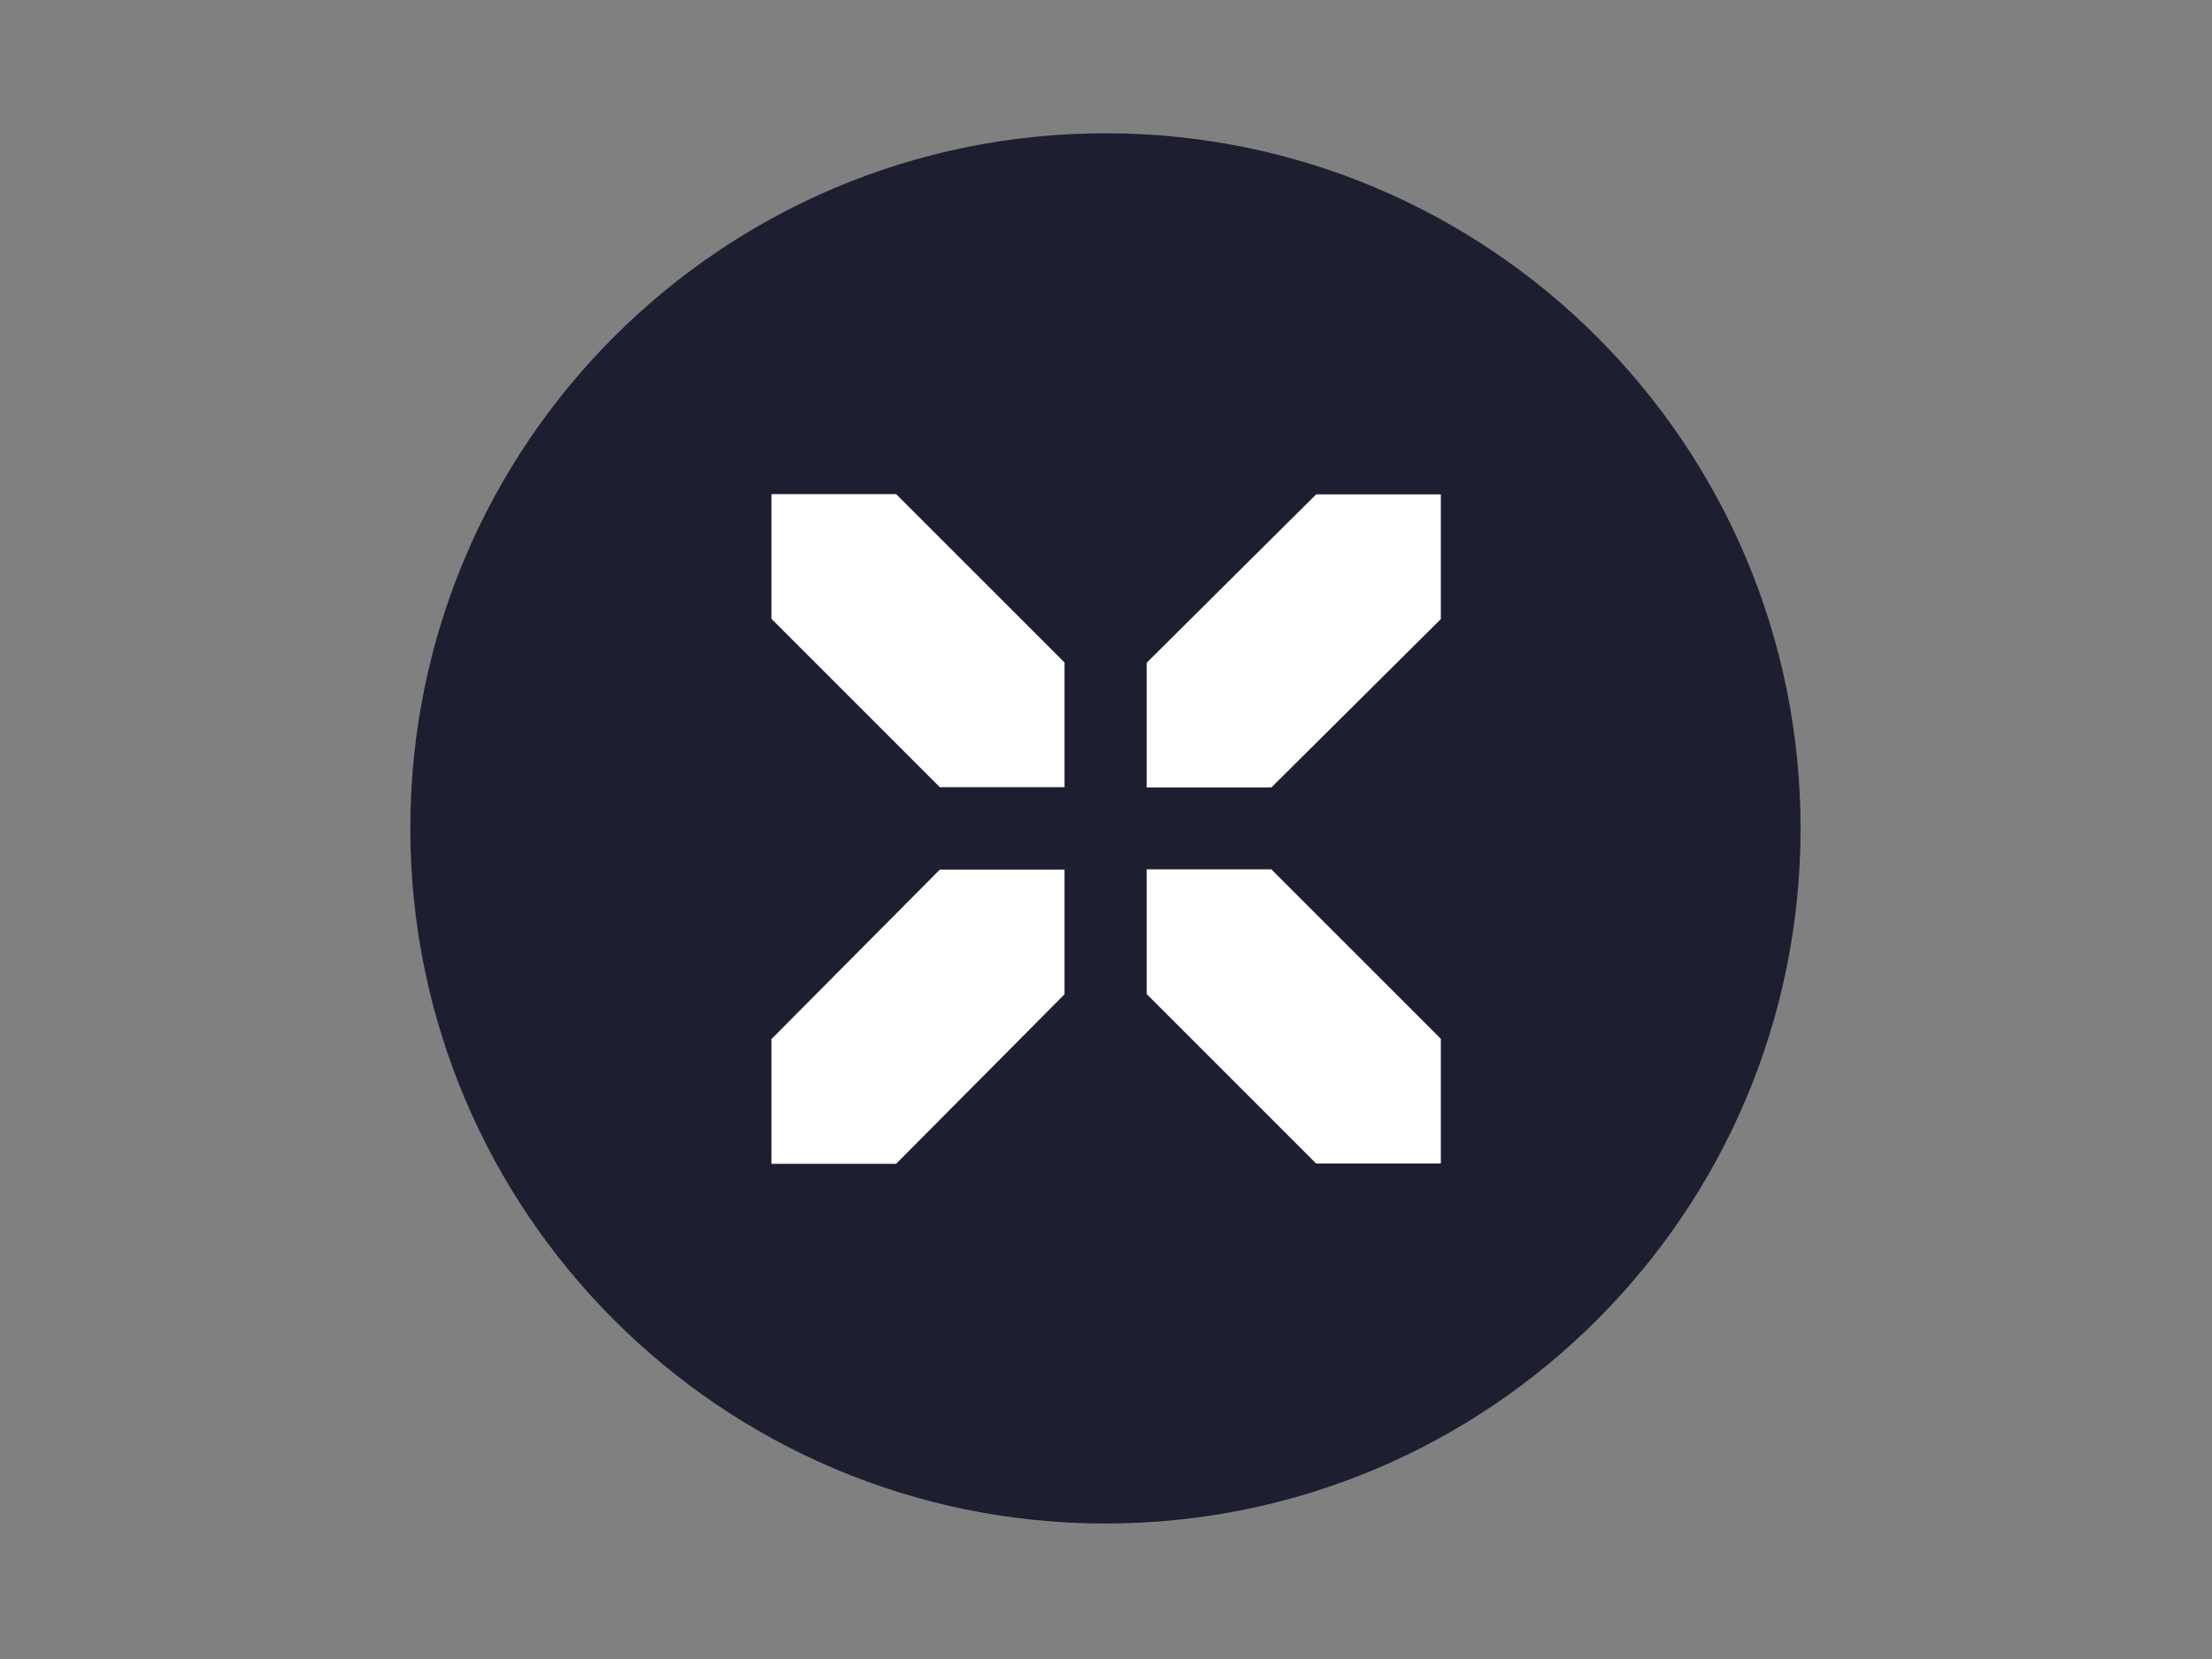
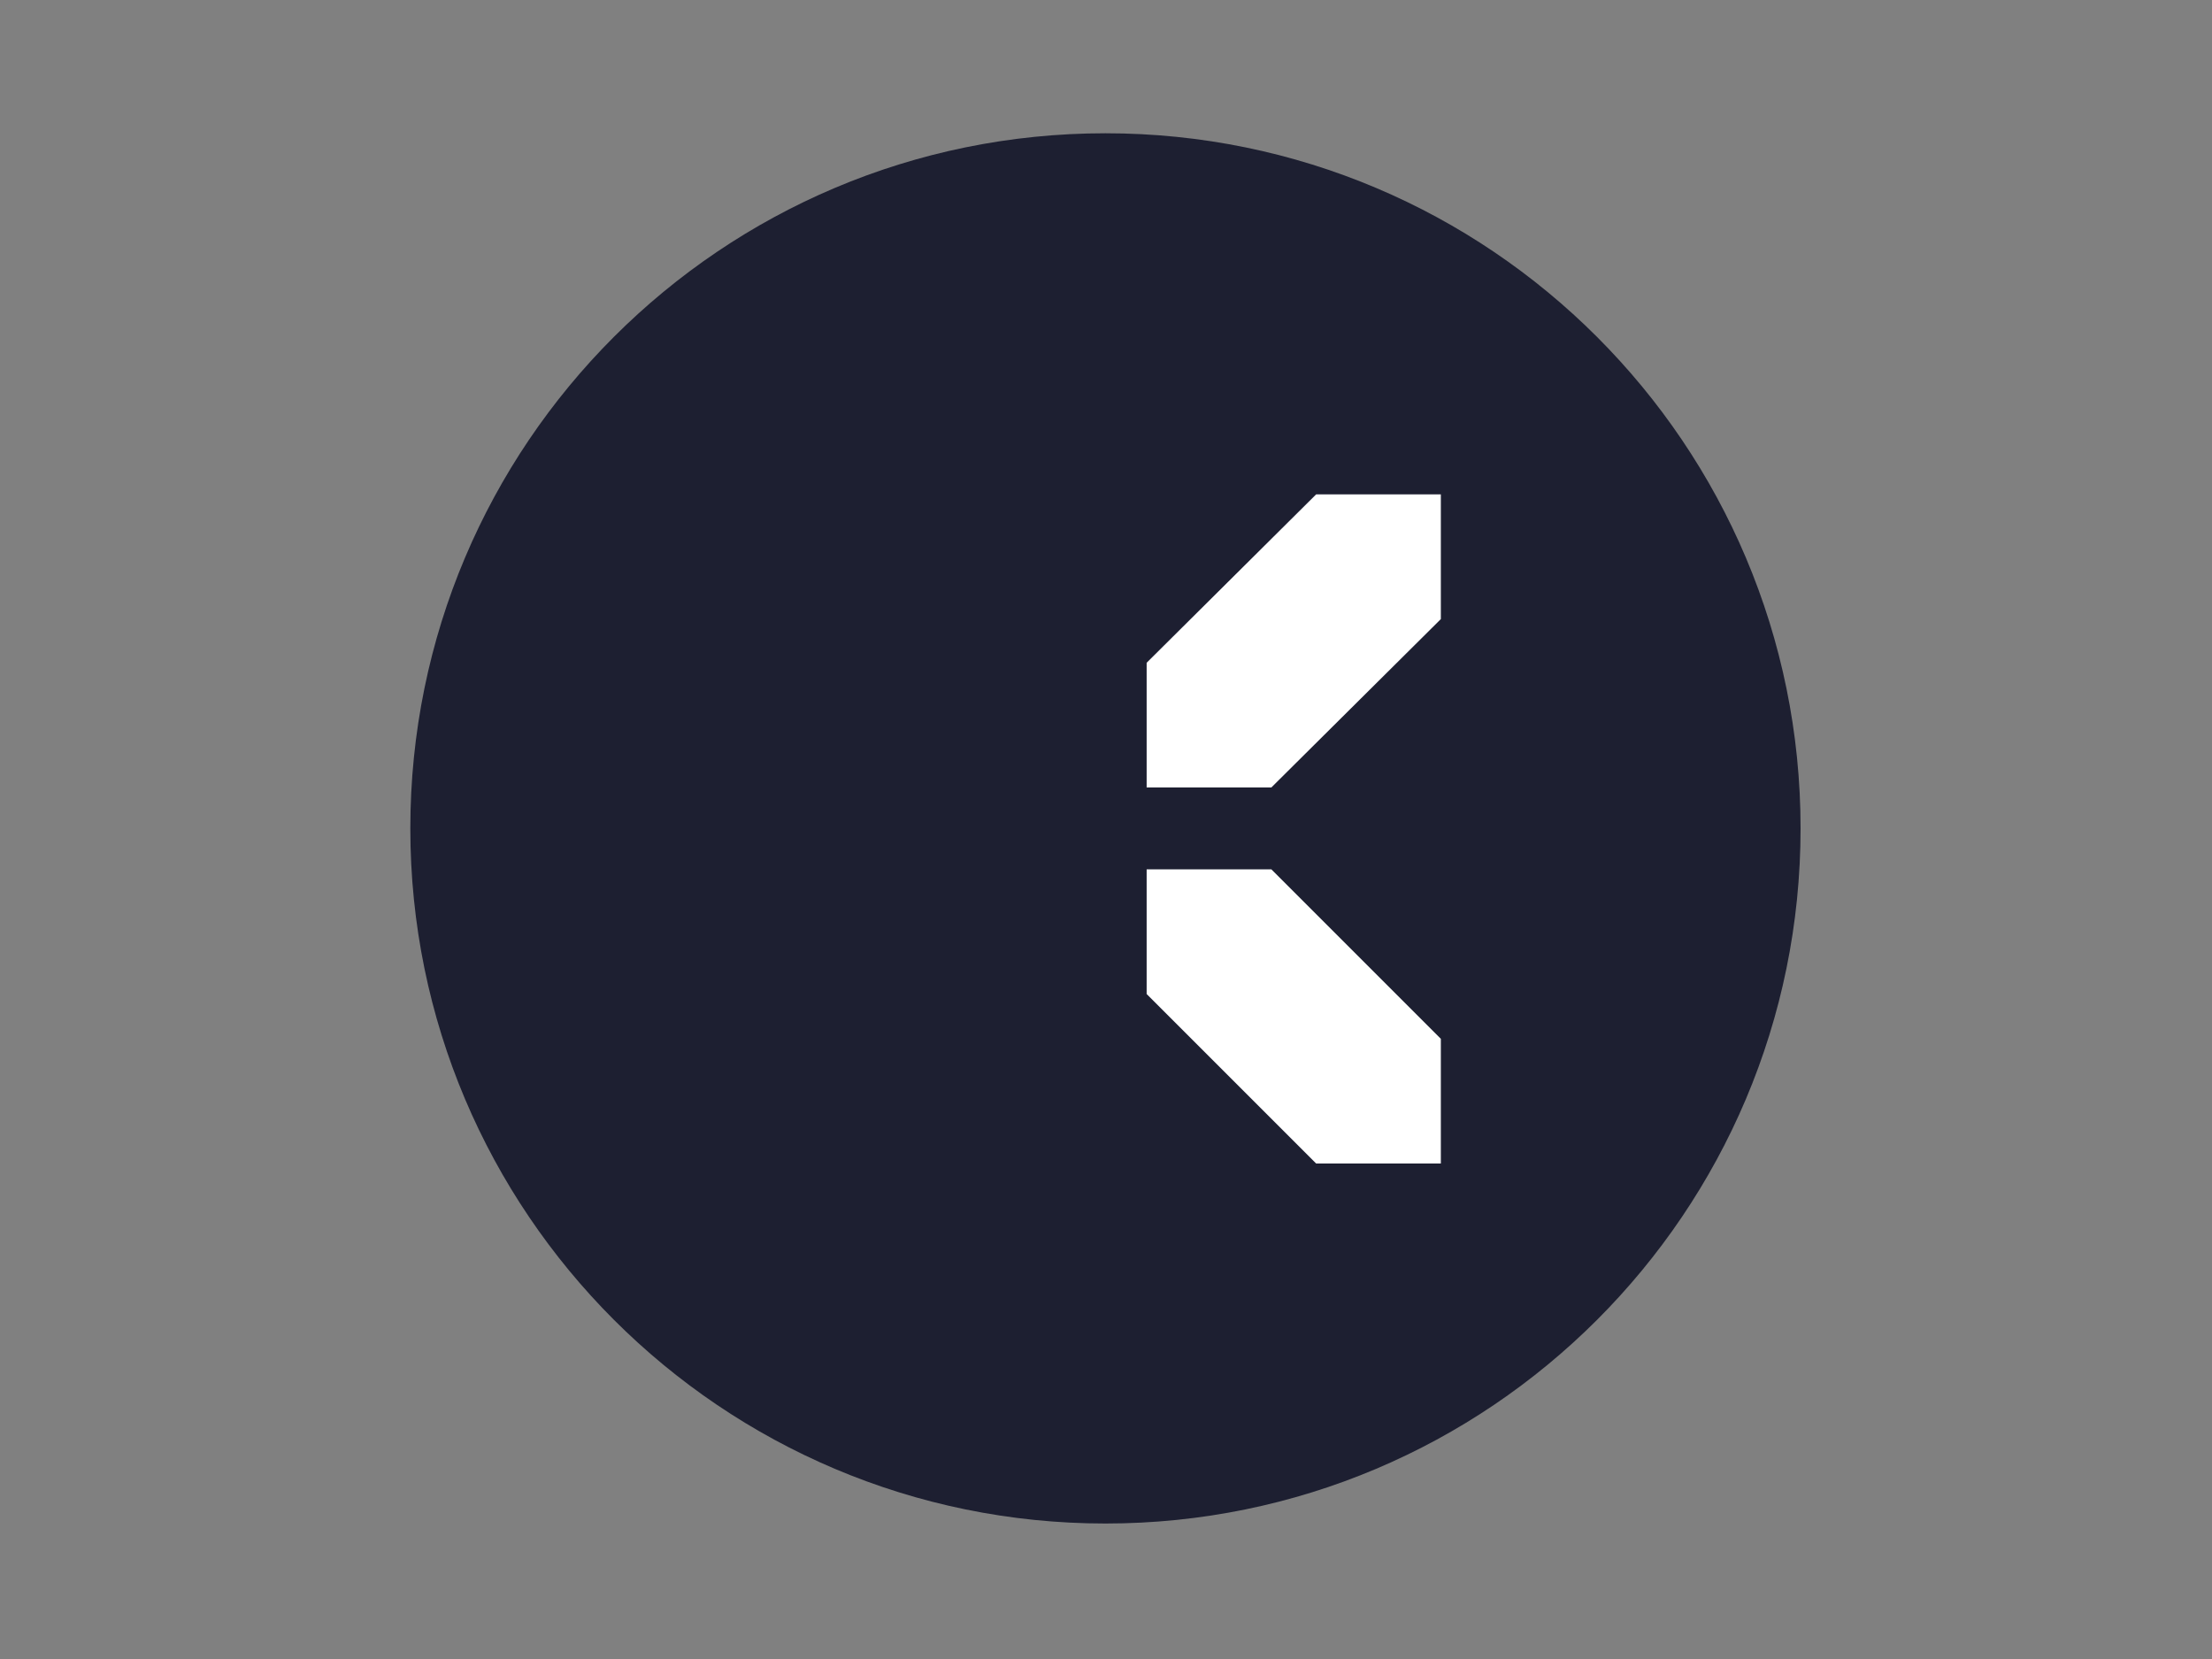
<svg xmlns="http://www.w3.org/2000/svg" version="1.0" id="katman_1" x="0px" y="0px" viewBox="0 0 800 600" style="enable-background:new 0 0 800 600;" xml:space="preserve">
  <rect x="0" y="0" width="800" height="600" fill="#808080" stroke="none" />
  <style type="text/css"> .st0{fill:#1D1F31;} .st1{fill:#FFFFFF;} </style>
  <path class="st0" d="M399.8,551c138.8,0,251.4-112.5,251.4-251.4c0-138.8-112.5-251.4-251.4-251.4c-138.8,0-251.4,112.5-251.4,251.4 C148.4,438.4,261,551,399.8,551z" />
-   <path class="st1" d="M279,223.8l60.9,60.9H385v-45.1l-60.9-60.9H279V223.8z" />
  <path class="st1" d="M414.7,359.5l61.3,61.3h45.1v-45.1l-61.3-61.3h-45.1V359.5z" />
  <path class="st1" d="M476,178.8l-61.3,60.9v45.1h45.1l61.3-60.9v-45.1H476z" />
-   <path class="st1" d="M339.9,314.5L279,375.8v45.1h45.1l60.9-61.3v-45.1H339.9z" />
</svg>